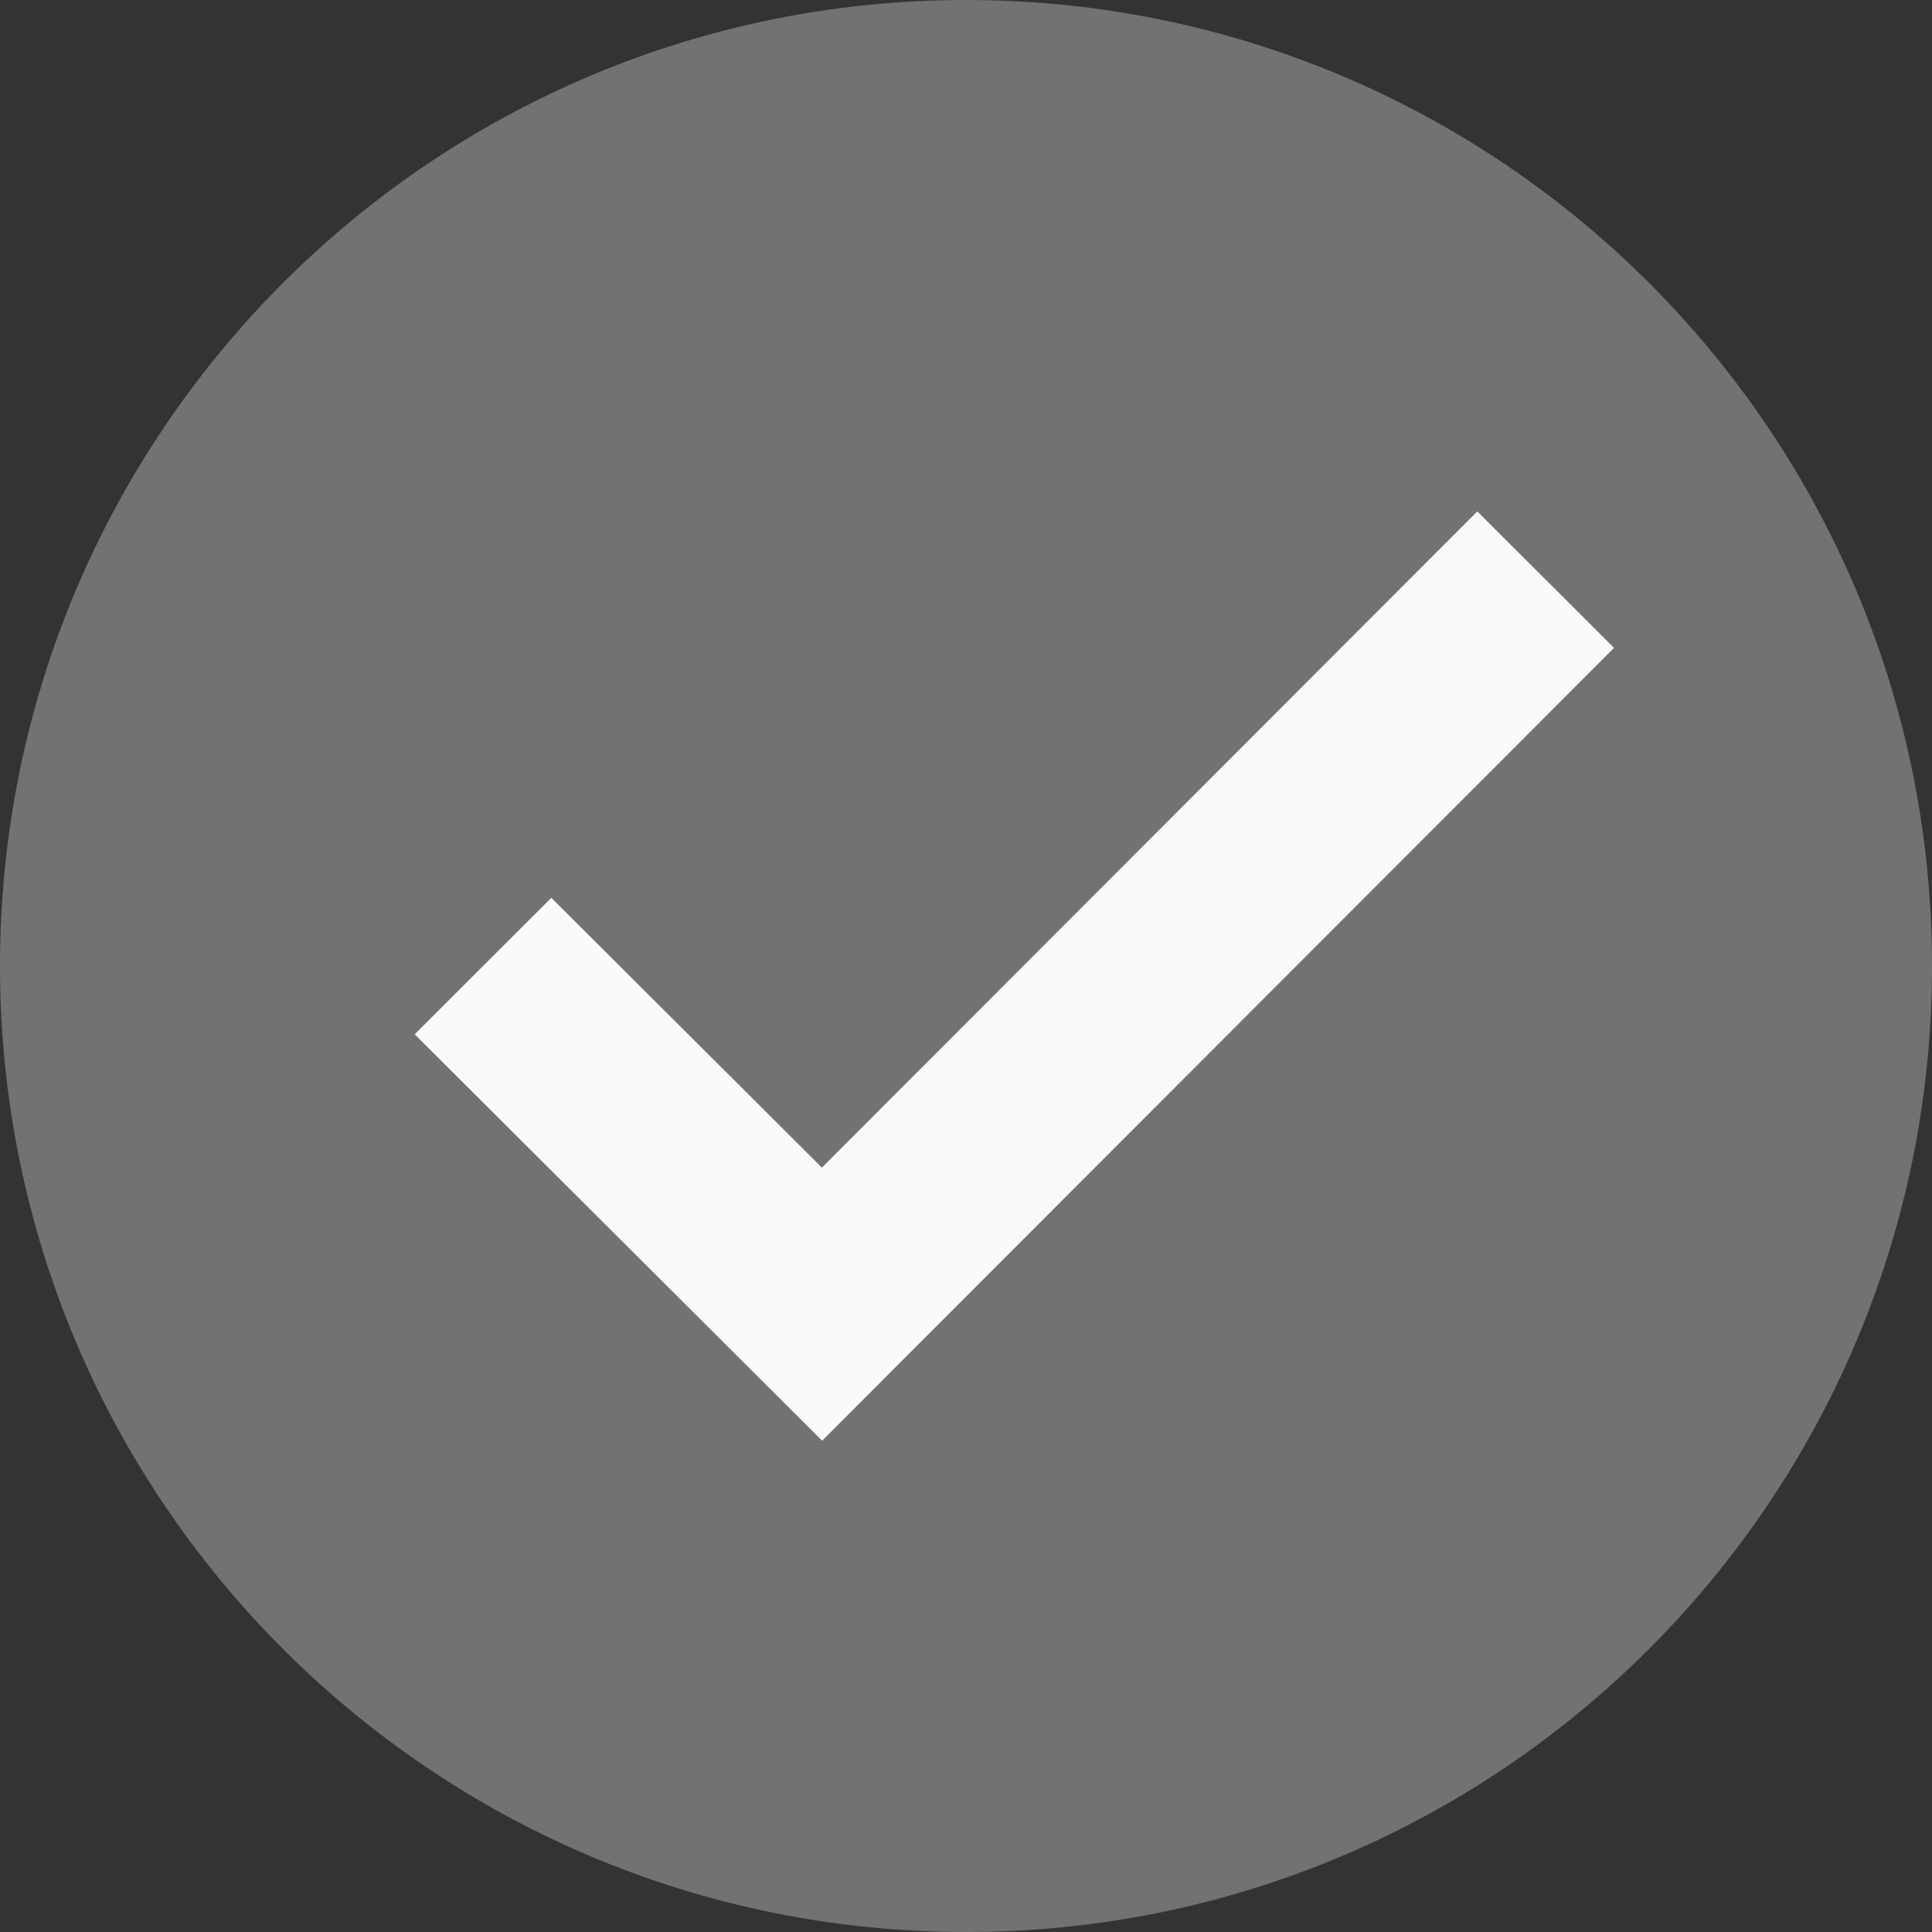
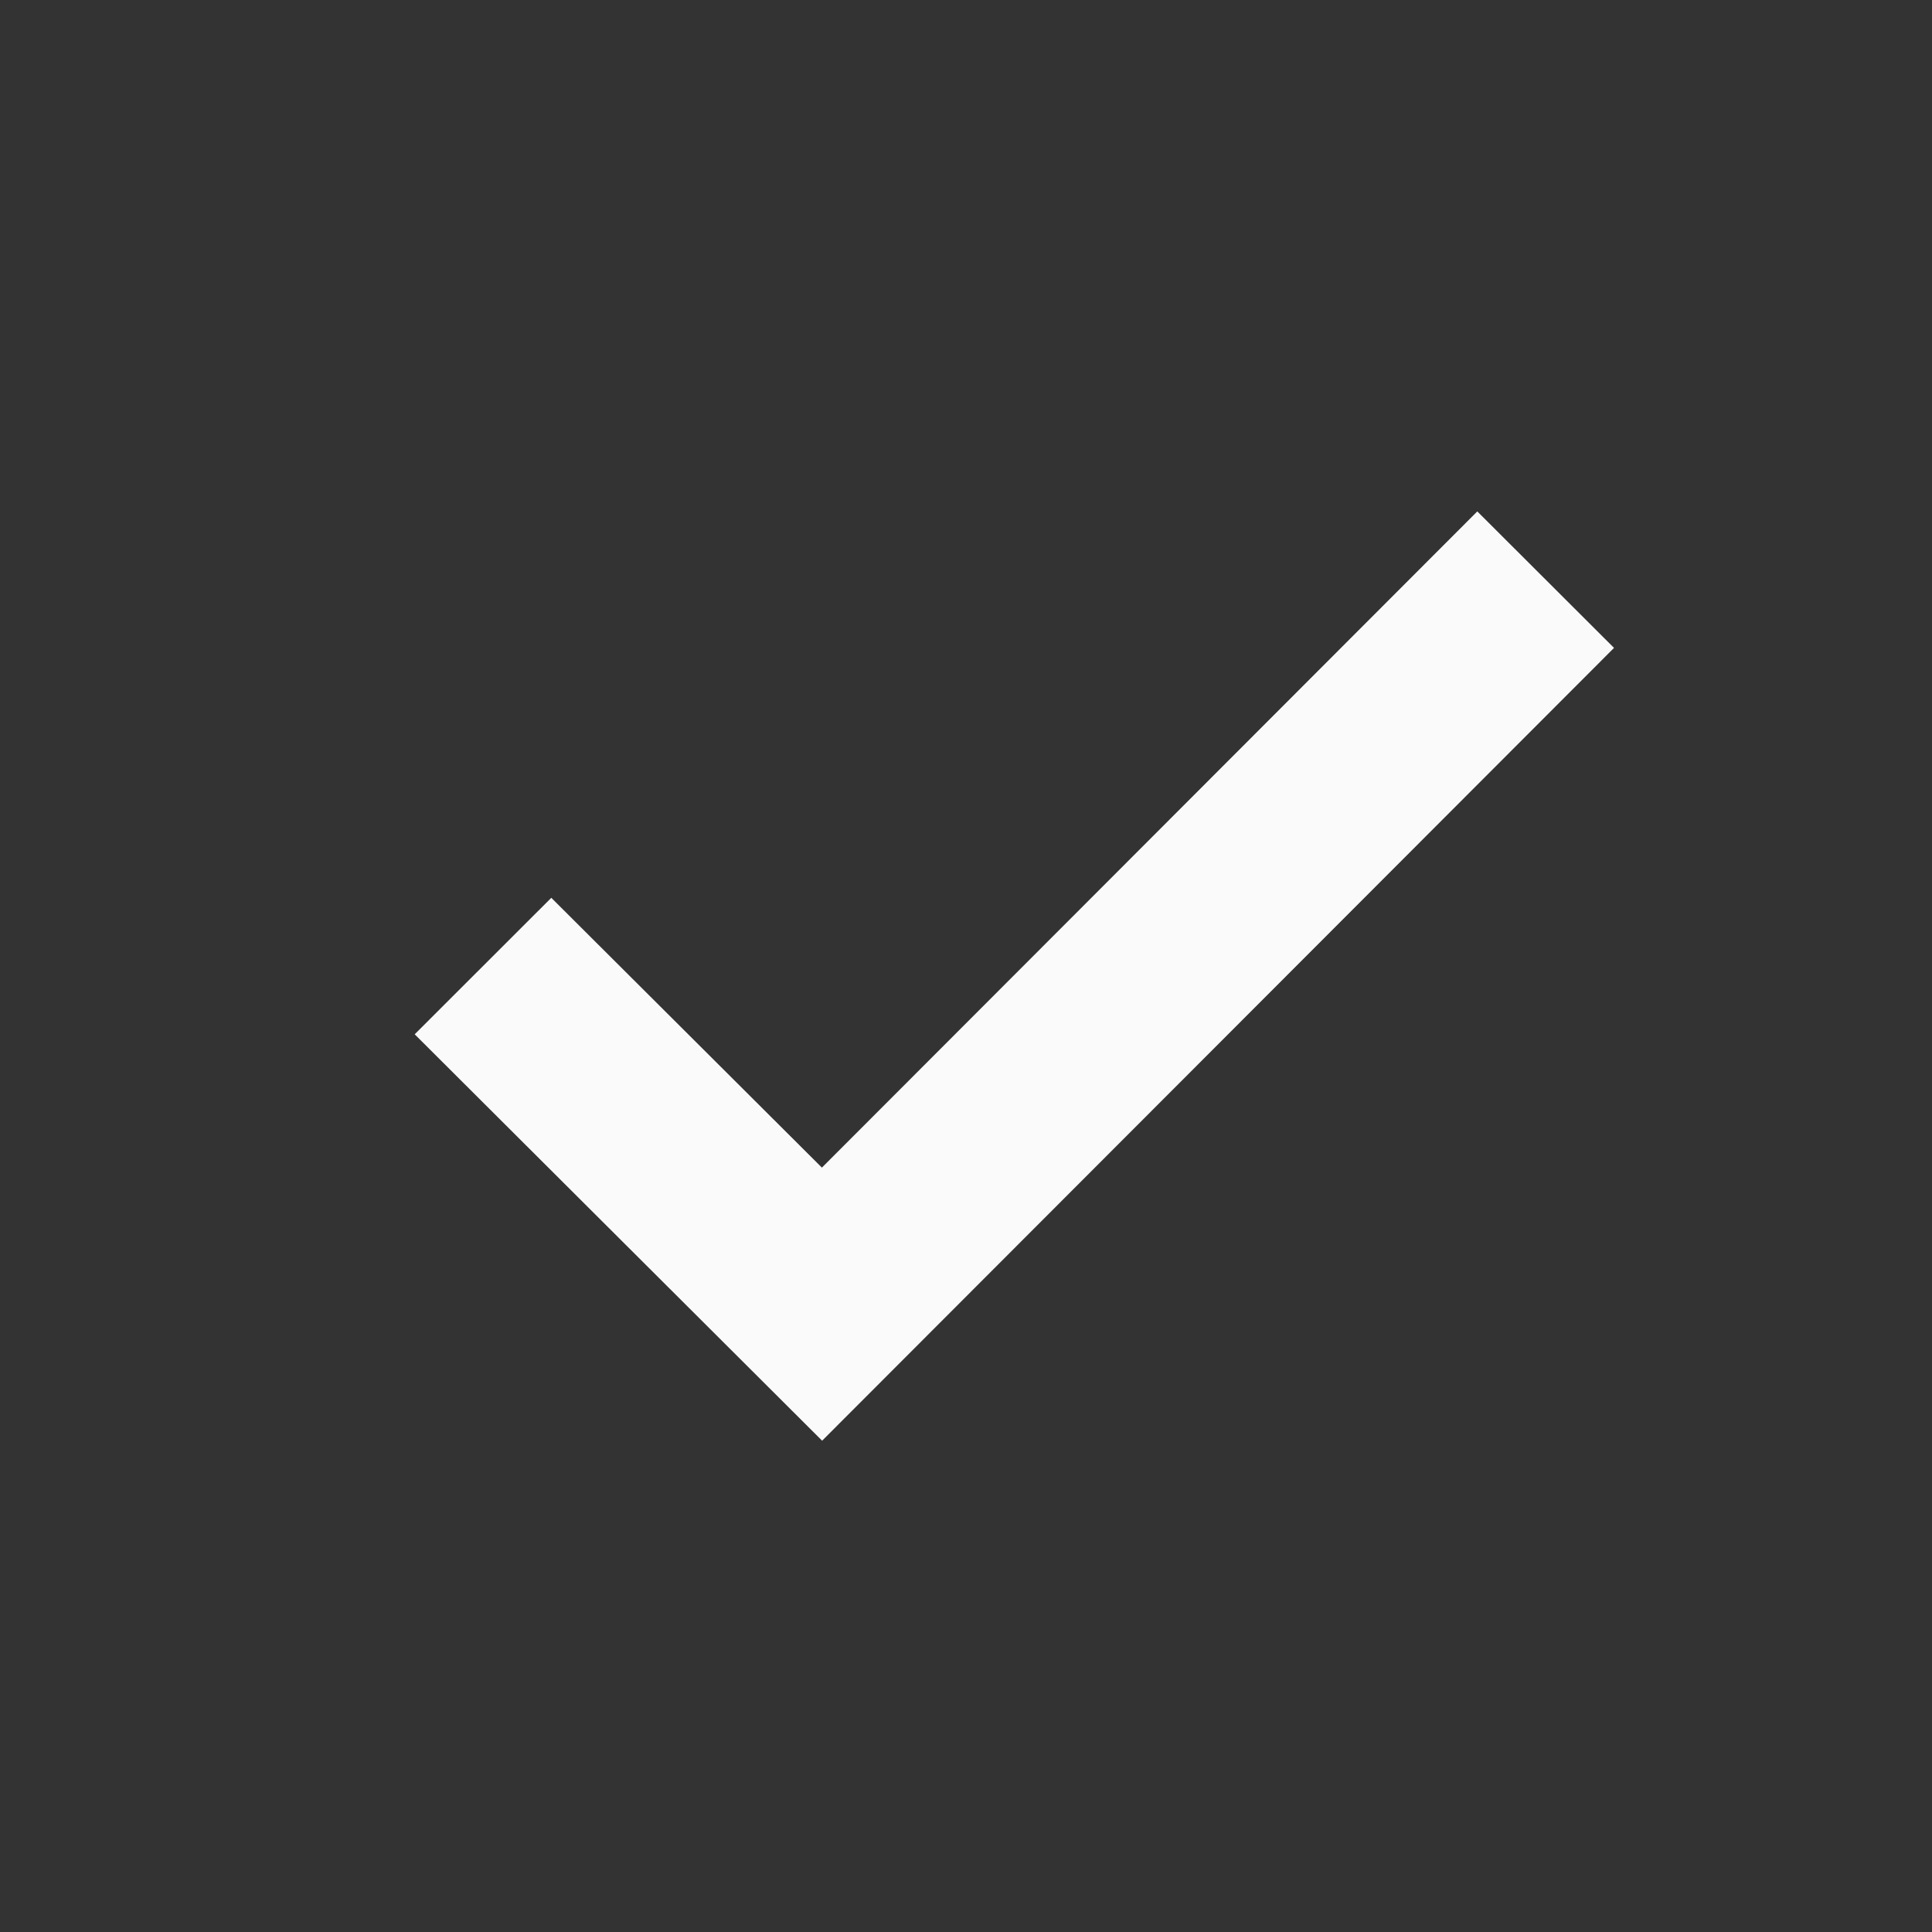
<svg xmlns="http://www.w3.org/2000/svg" width="17" height="17" viewBox="0 0 17 17" fill="none">
  <rect x="0" y="0" width="17" height="17" fill="#333333" stroke="none" />
  <g clip-path="url(#clip0_32_210)">
-     <path d="M17 8.5C17 13.193 13.193 17 8.5 17C3.807 17 0 13.193 0 8.5C0 3.807 3.805 0 8.5 0C13.195 0 17 3.805 17 8.5Z" fill="#727272" />
    <path d="M12.999 4.5L7.232 10.274L4.851 7.9L3.649 9.101L7.234 12.677L14.202 5.701L12.999 4.5Z" fill="#FAFAFA" />
  </g>
  <defs>
    <clipPath id="clip0_32_210">
      <rect width="17" height="17" fill="white" />
    </clipPath>
  </defs>
</svg>